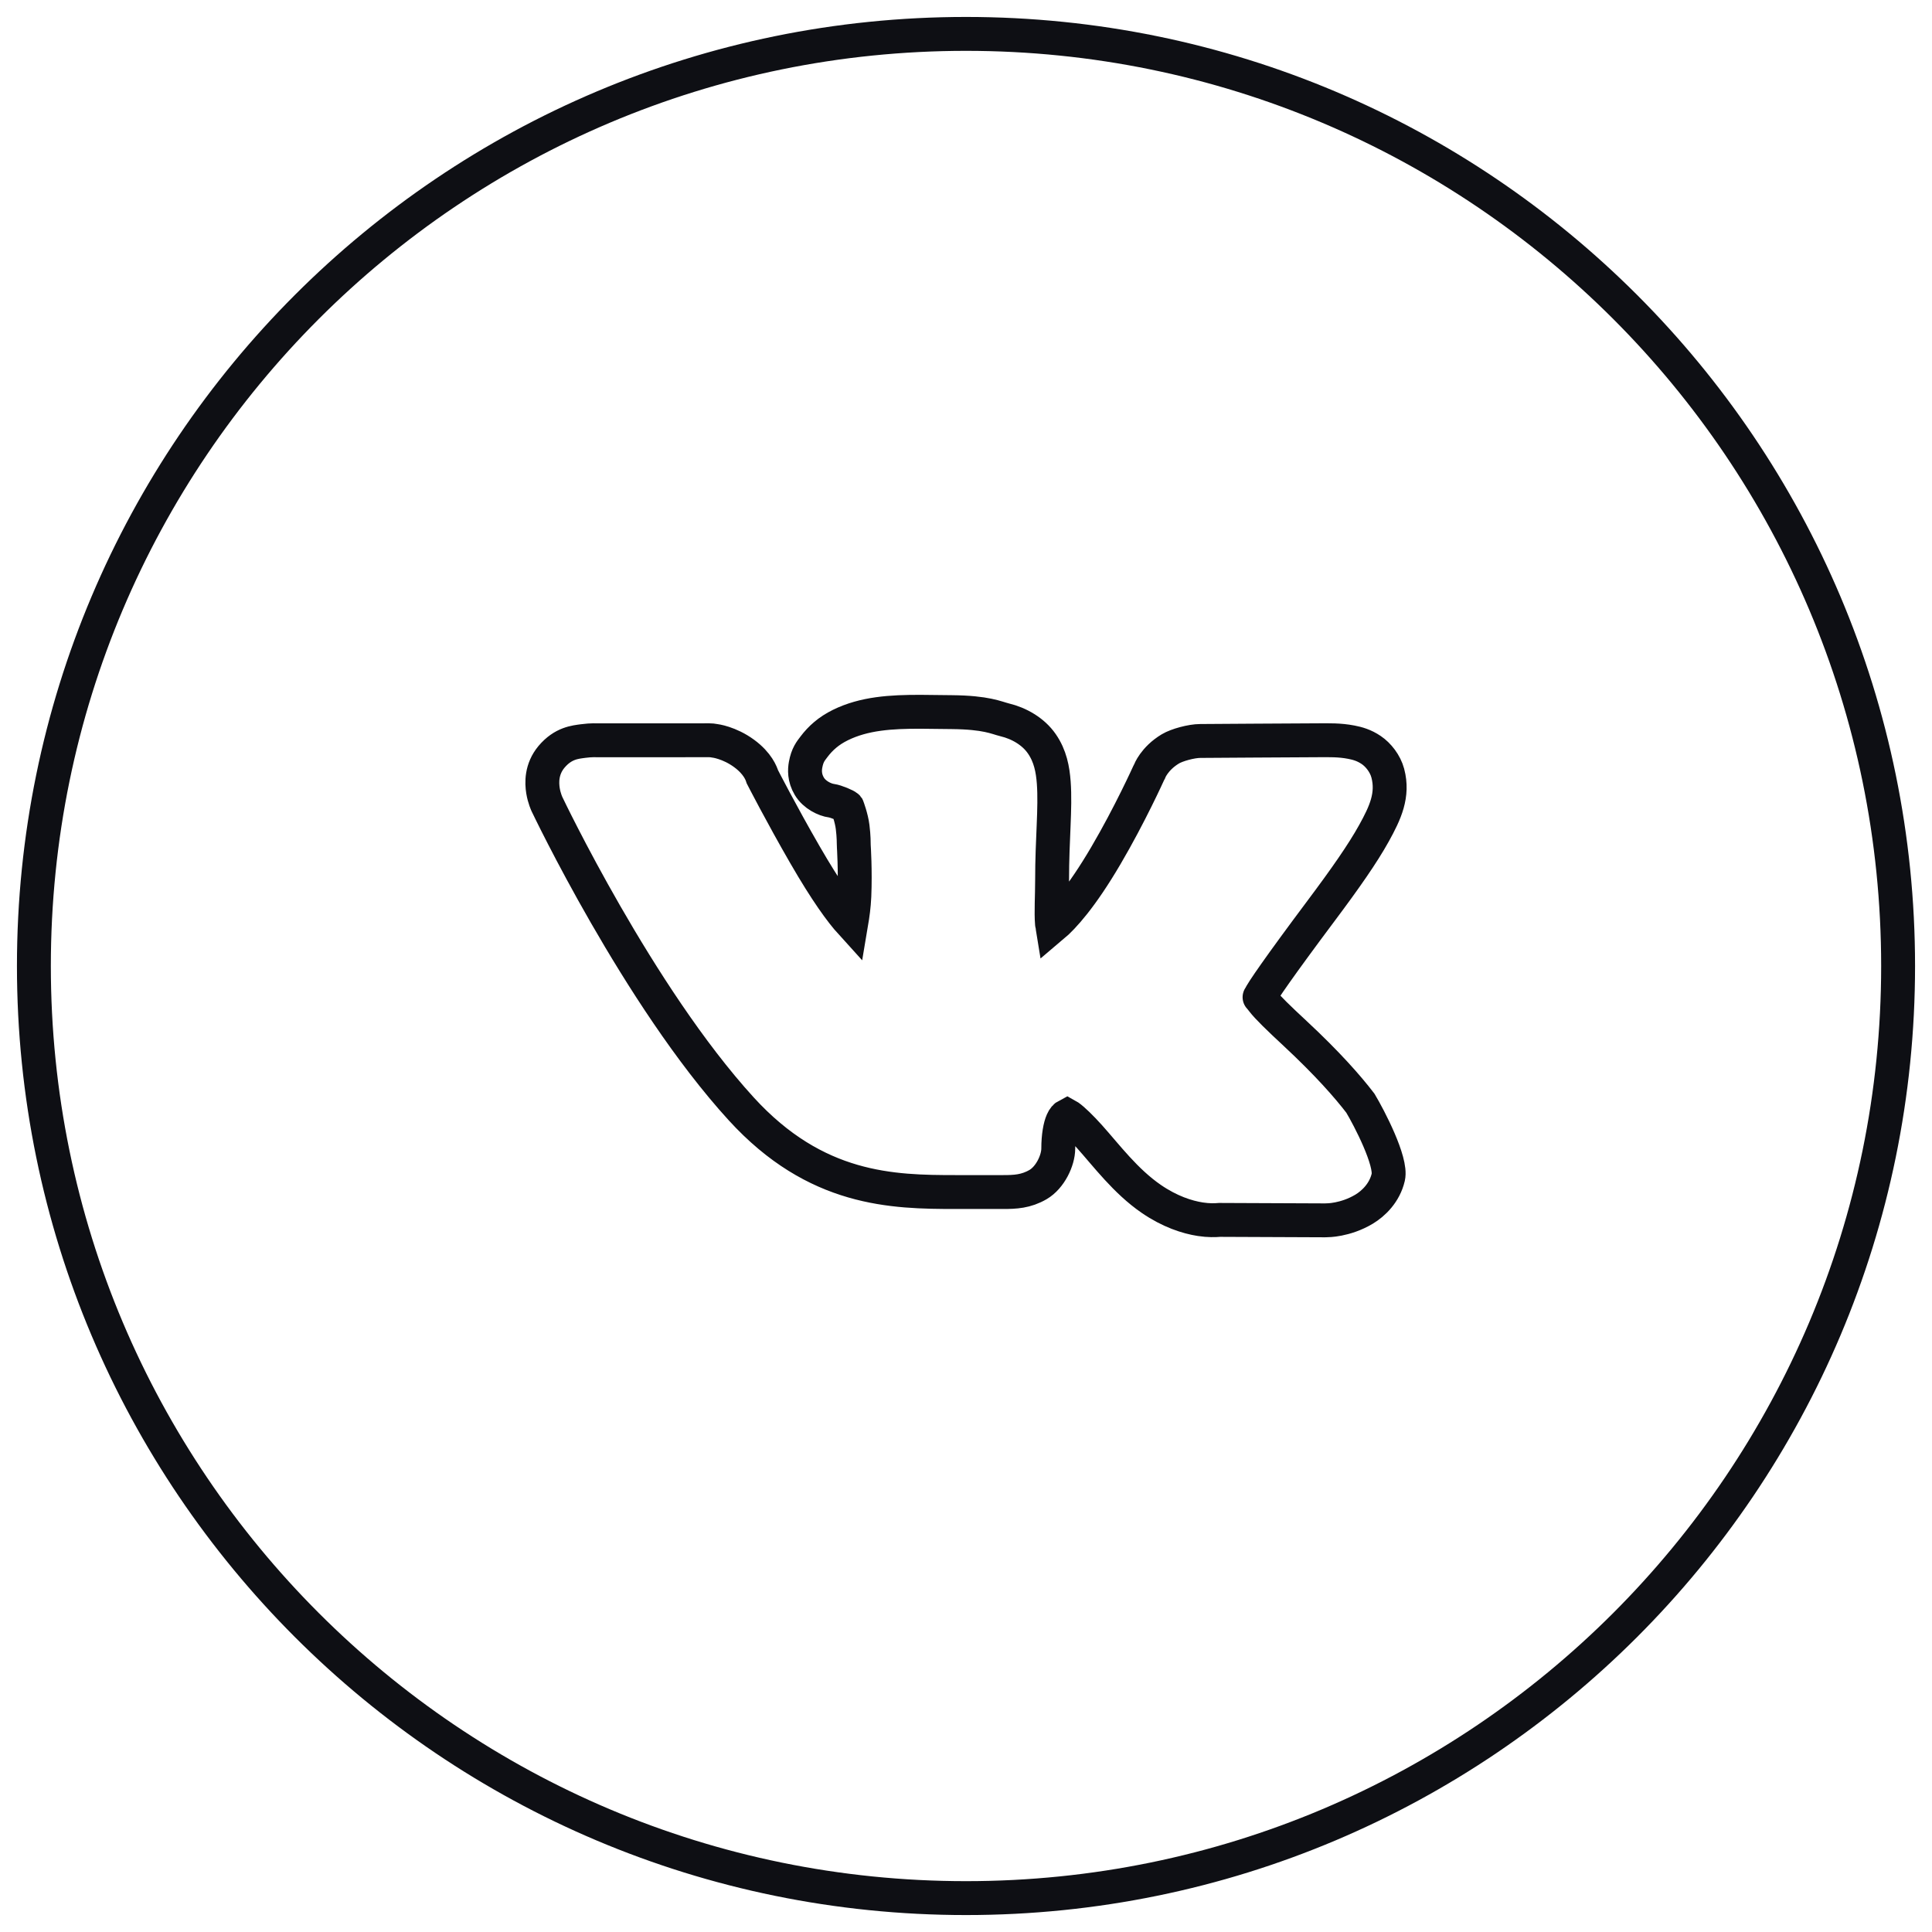
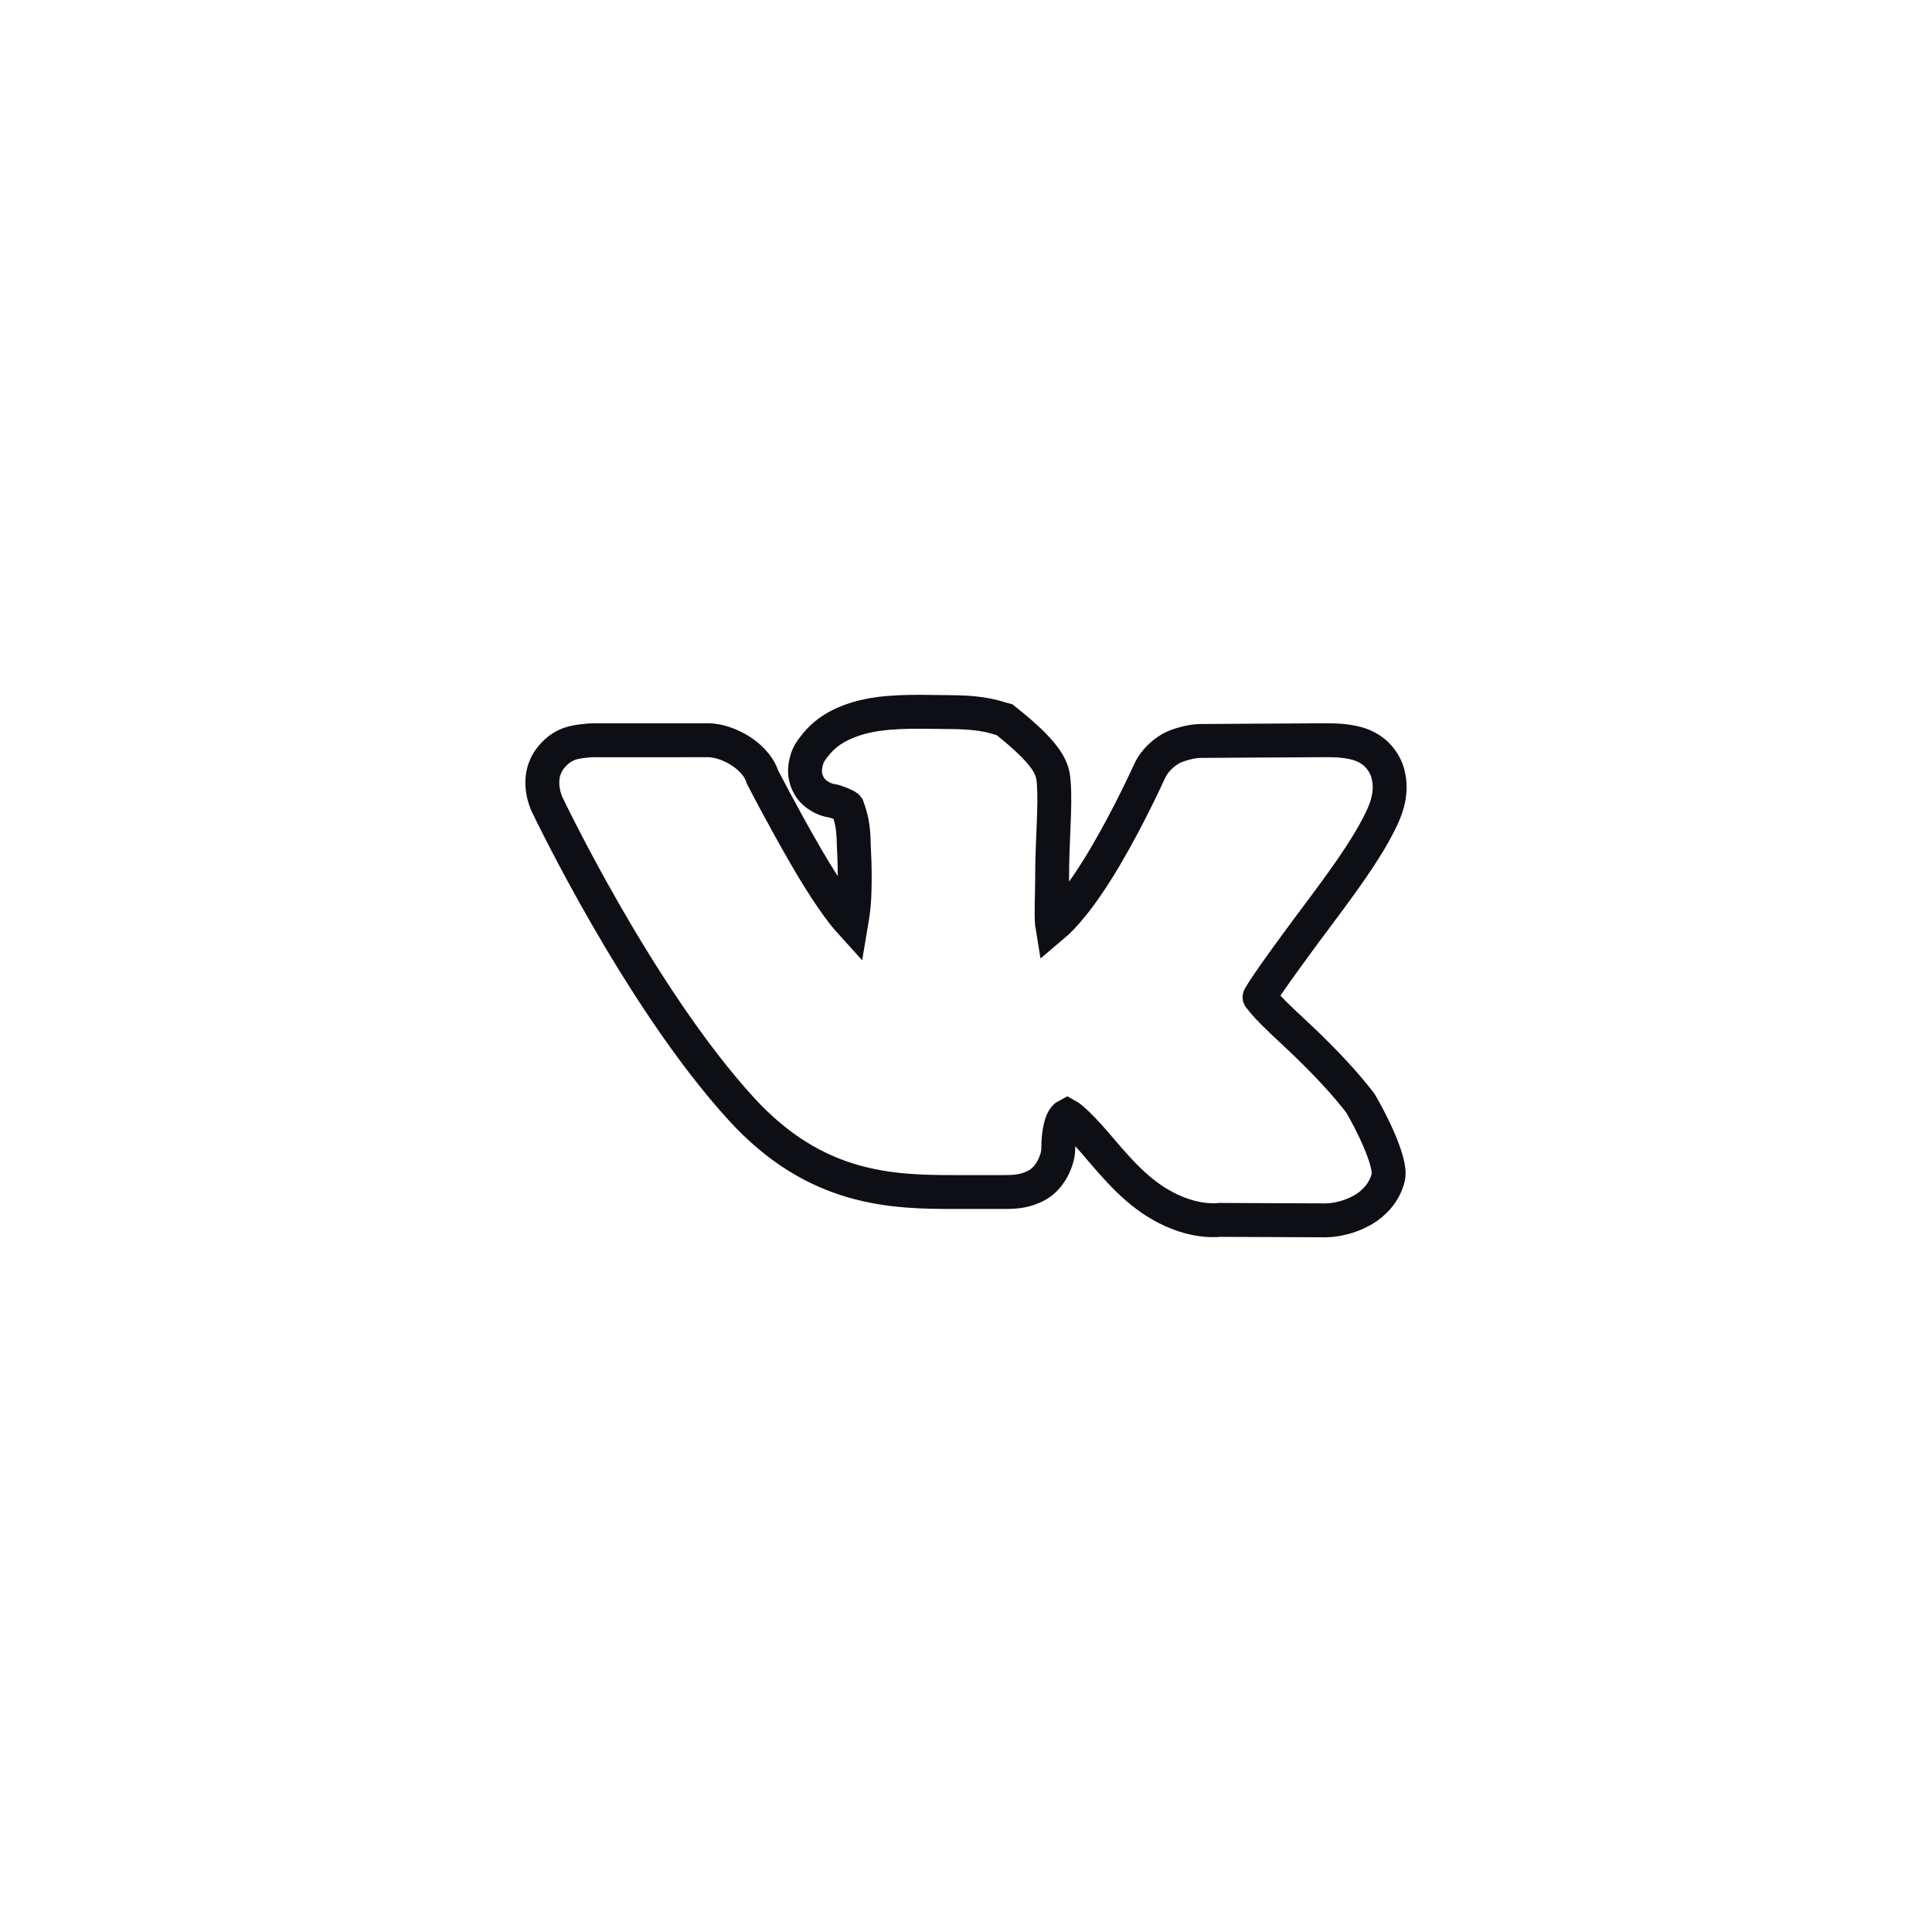
<svg xmlns="http://www.w3.org/2000/svg" width="57" height="57" viewBox="0 0 57 57" fill="none">
-   <path d="M24.793 21.392C25.495 21.047 26.281 20.998 27.162 21C27.456 21.001 27.761 21.007 28.076 21.01C29.108 21.02 29.393 21.177 29.643 21.238C30.06 21.338 30.482 21.576 30.735 21.941C30.989 22.306 31.06 22.703 31.089 23.088C31.145 23.858 31.04 24.73 31.04 25.975C31.04 26.437 31.008 26.911 31.037 27.254C31.042 27.321 31.041 27.282 31.049 27.33C31.371 27.059 31.904 26.474 32.625 25.246C33.337 24.035 33.889 22.81 33.889 22.81C33.897 22.793 33.905 22.777 33.914 22.761C33.914 22.761 34.051 22.382 34.53 22.094C34.721 21.979 35.152 21.861 35.412 21.861C35.633 21.861 38.312 21.84 38.916 21.84C39.204 21.84 39.514 21.828 39.869 21.897C40.047 21.931 40.246 21.986 40.455 22.128C40.665 22.269 40.869 22.528 40.944 22.81L40.945 22.813C41.113 23.454 40.872 23.977 40.537 24.582C40.202 25.186 39.694 25.913 38.969 26.881C37.779 28.471 37.193 29.316 37.175 29.407C37.165 29.452 37.121 29.358 37.256 29.537C37.391 29.715 37.722 30.037 38.21 30.49C39.17 31.384 39.764 32.063 40.135 32.547C40.397 32.983 41.065 34.27 40.958 34.731C40.851 35.192 40.522 35.508 40.244 35.675C39.686 36.008 39.15 36.002 39.15 36.002C39.132 36.003 39.113 36.004 39.095 36.004L35.983 35.991C35.849 36.002 35.659 36.009 35.414 35.971C35.023 35.911 34.51 35.745 33.966 35.371C33.206 34.849 32.641 34.088 32.143 33.533C31.894 33.256 31.665 33.034 31.526 32.936C31.492 32.912 31.5 32.916 31.487 32.909C31.429 32.939 31.391 32.977 31.344 33.081C31.277 33.229 31.222 33.518 31.222 33.885C31.222 34.235 30.983 34.74 30.626 34.948C30.27 35.155 29.949 35.169 29.593 35.169H28.2C26.334 35.169 24.071 35.128 21.867 32.713C18.831 29.388 16.145 23.74 16.145 23.74L16.14 23.731C16.14 23.731 16.057 23.557 16.02 23.329C15.983 23.1 15.966 22.694 16.272 22.328C16.615 21.922 16.97 21.895 17.206 21.863C17.442 21.83 17.639 21.841 17.639 21.841L20.923 21.84C20.977 21.84 21.032 21.845 21.086 21.856C21.086 21.856 21.513 21.905 21.955 22.23C22.359 22.527 22.462 22.822 22.492 22.917C22.492 22.917 23.049 24.006 23.75 25.22C24.381 26.313 24.818 26.907 25.115 27.234C25.155 26.997 25.193 26.733 25.206 26.435C25.238 25.689 25.19 24.966 25.19 24.966C25.188 24.944 25.188 24.921 25.188 24.899C25.188 24.899 25.19 24.675 25.155 24.399C25.121 24.124 25.003 23.814 25.003 23.814L25.001 23.81C24.973 23.772 24.666 23.641 24.531 23.623C24.335 23.597 24.03 23.453 23.878 23.198C23.726 22.944 23.741 22.709 23.767 22.564C23.82 22.273 23.919 22.159 24.015 22.032C24.207 21.777 24.45 21.561 24.793 21.392Z" stroke="#0E0F14" />
-   <path d="M56 28.5C56 43.688 43.688 56 28.5 56C13.312 56 1 43.688 1 28.5C1 13.312 13.312 1 28.5 1C43.688 1 56 13.312 56 28.5Z" stroke="#0E0F14" />
+   <path d="M24.793 21.392C25.495 21.047 26.281 20.998 27.162 21C27.456 21.001 27.761 21.007 28.076 21.01C29.108 21.02 29.393 21.177 29.643 21.238C30.989 22.306 31.06 22.703 31.089 23.088C31.145 23.858 31.04 24.73 31.04 25.975C31.04 26.437 31.008 26.911 31.037 27.254C31.042 27.321 31.041 27.282 31.049 27.33C31.371 27.059 31.904 26.474 32.625 25.246C33.337 24.035 33.889 22.81 33.889 22.81C33.897 22.793 33.905 22.777 33.914 22.761C33.914 22.761 34.051 22.382 34.53 22.094C34.721 21.979 35.152 21.861 35.412 21.861C35.633 21.861 38.312 21.84 38.916 21.84C39.204 21.84 39.514 21.828 39.869 21.897C40.047 21.931 40.246 21.986 40.455 22.128C40.665 22.269 40.869 22.528 40.944 22.81L40.945 22.813C41.113 23.454 40.872 23.977 40.537 24.582C40.202 25.186 39.694 25.913 38.969 26.881C37.779 28.471 37.193 29.316 37.175 29.407C37.165 29.452 37.121 29.358 37.256 29.537C37.391 29.715 37.722 30.037 38.21 30.49C39.17 31.384 39.764 32.063 40.135 32.547C40.397 32.983 41.065 34.27 40.958 34.731C40.851 35.192 40.522 35.508 40.244 35.675C39.686 36.008 39.15 36.002 39.15 36.002C39.132 36.003 39.113 36.004 39.095 36.004L35.983 35.991C35.849 36.002 35.659 36.009 35.414 35.971C35.023 35.911 34.51 35.745 33.966 35.371C33.206 34.849 32.641 34.088 32.143 33.533C31.894 33.256 31.665 33.034 31.526 32.936C31.492 32.912 31.5 32.916 31.487 32.909C31.429 32.939 31.391 32.977 31.344 33.081C31.277 33.229 31.222 33.518 31.222 33.885C31.222 34.235 30.983 34.74 30.626 34.948C30.27 35.155 29.949 35.169 29.593 35.169H28.2C26.334 35.169 24.071 35.128 21.867 32.713C18.831 29.388 16.145 23.74 16.145 23.74L16.14 23.731C16.14 23.731 16.057 23.557 16.02 23.329C15.983 23.1 15.966 22.694 16.272 22.328C16.615 21.922 16.97 21.895 17.206 21.863C17.442 21.83 17.639 21.841 17.639 21.841L20.923 21.84C20.977 21.84 21.032 21.845 21.086 21.856C21.086 21.856 21.513 21.905 21.955 22.23C22.359 22.527 22.462 22.822 22.492 22.917C22.492 22.917 23.049 24.006 23.75 25.22C24.381 26.313 24.818 26.907 25.115 27.234C25.155 26.997 25.193 26.733 25.206 26.435C25.238 25.689 25.19 24.966 25.19 24.966C25.188 24.944 25.188 24.921 25.188 24.899C25.188 24.899 25.19 24.675 25.155 24.399C25.121 24.124 25.003 23.814 25.003 23.814L25.001 23.81C24.973 23.772 24.666 23.641 24.531 23.623C24.335 23.597 24.03 23.453 23.878 23.198C23.726 22.944 23.741 22.709 23.767 22.564C23.82 22.273 23.919 22.159 24.015 22.032C24.207 21.777 24.45 21.561 24.793 21.392Z" stroke="#0E0F14" />
</svg>